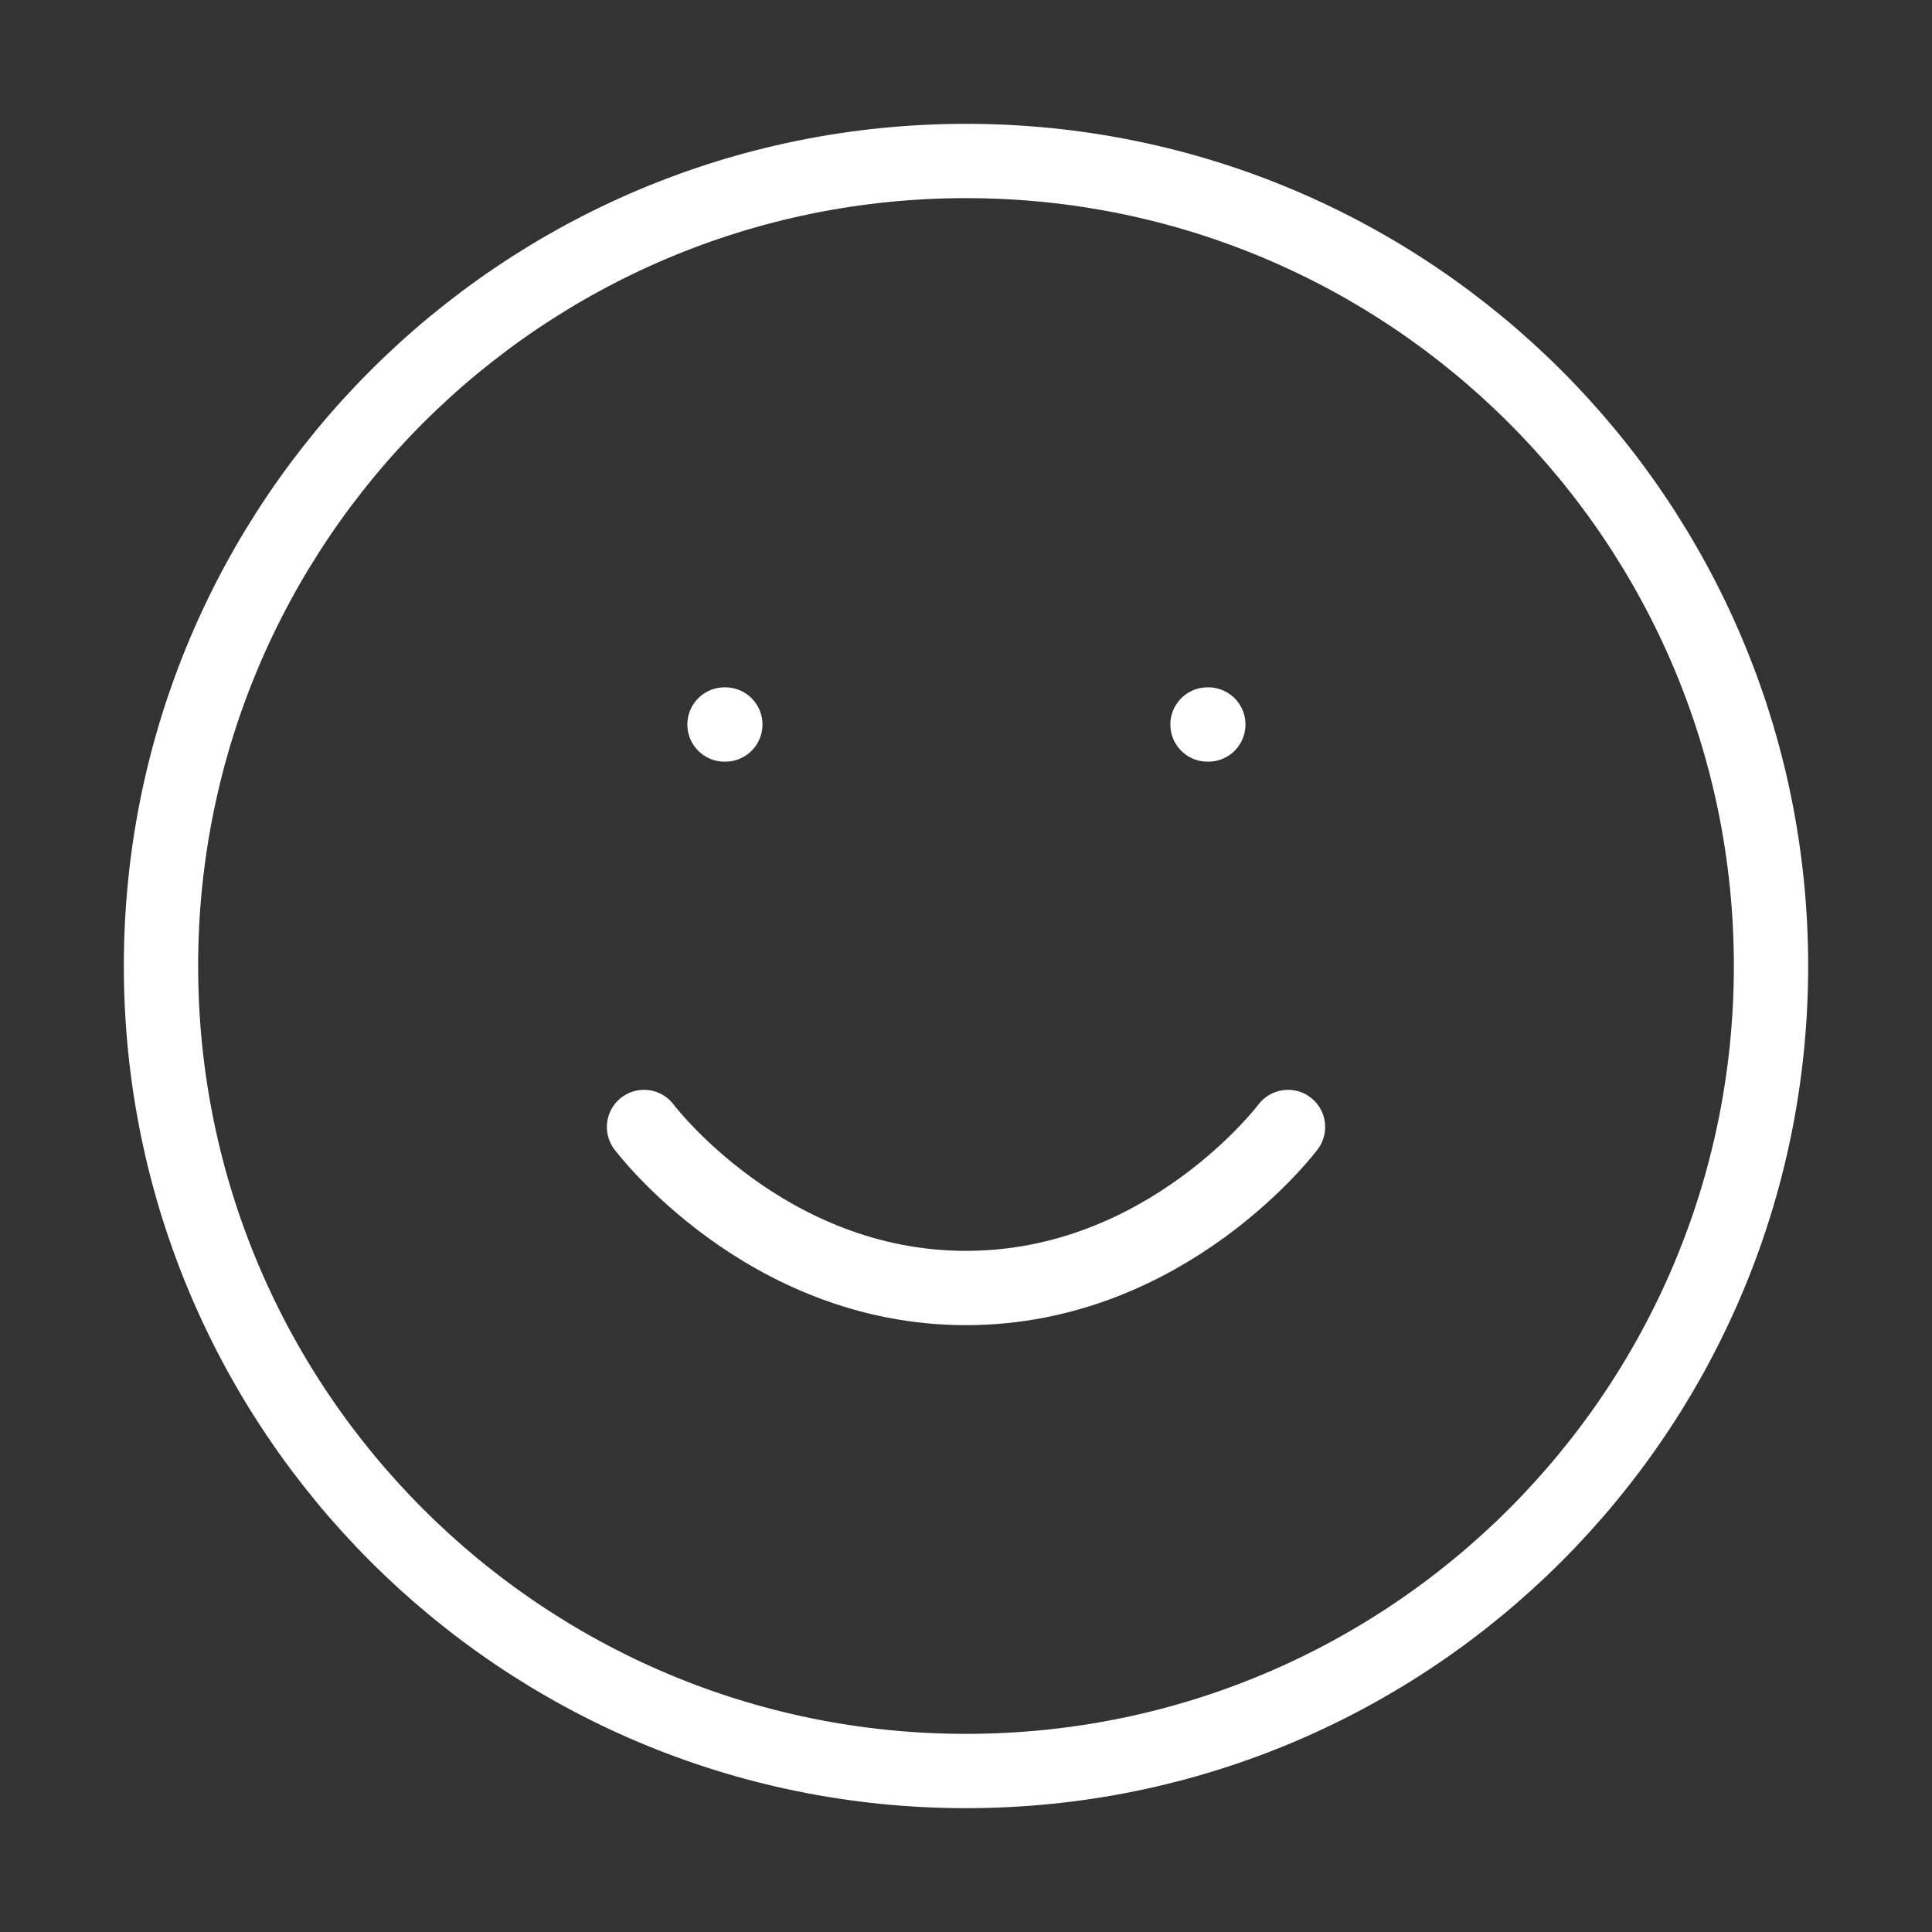
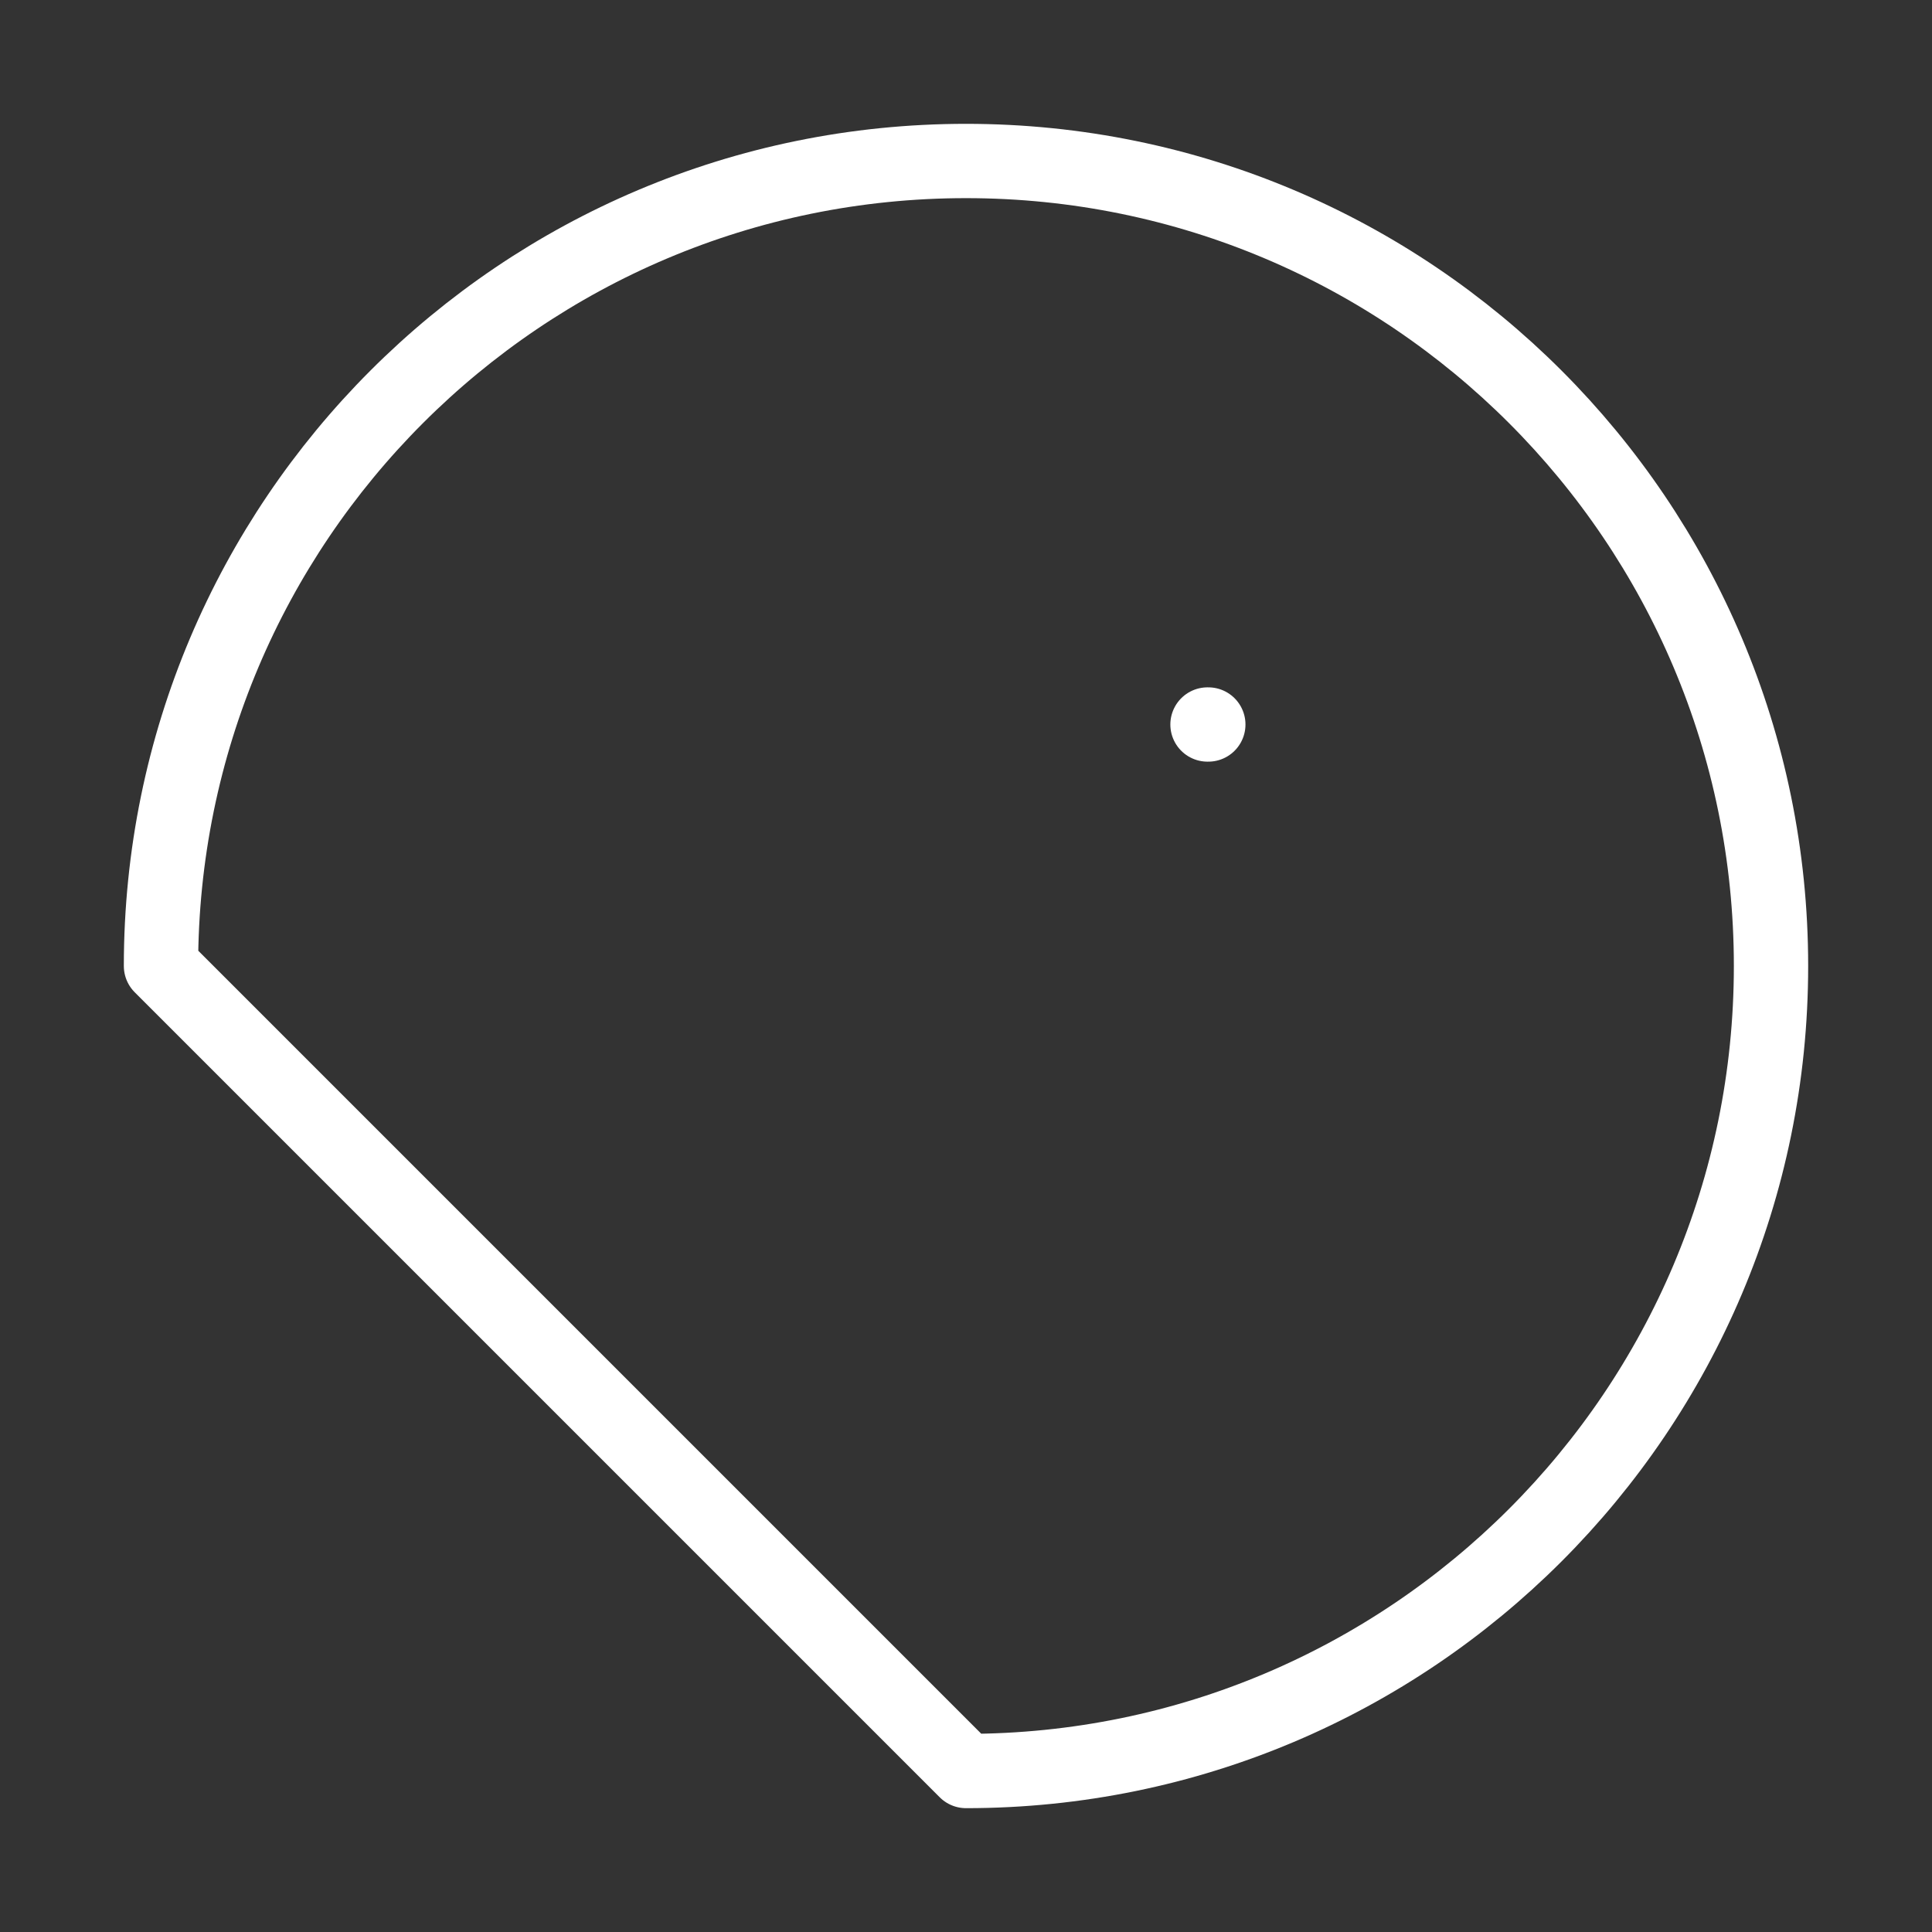
<svg xmlns="http://www.w3.org/2000/svg" width="52" height="52" viewBox="0 0 52 52" fill="none">
  <rect x="0" y="0" width="52" height="52" fill="#333333" stroke="none" />
-   <path d="M26 47.667C37.966 47.667 47.667 37.966 47.667 26C47.667 14.034 37.966 4.333 26 4.333C14.034 4.333 4.333 14.034 4.333 26C4.333 37.966 14.034 47.667 26 47.667Z" stroke="white" stroke-width="2" stroke-linecap="round" stroke-linejoin="round" />
-   <path d="M17.334 30.333C17.334 30.333 20.584 34.667 26 34.667C31.417 34.667 34.667 30.333 34.667 30.333" stroke="white" stroke-width="2" stroke-linecap="round" stroke-linejoin="round" />
+   <path d="M26 47.667C37.966 47.667 47.667 37.966 47.667 26C47.667 14.034 37.966 4.333 26 4.333C14.034 4.333 4.333 14.034 4.333 26Z" stroke="white" stroke-width="2" stroke-linecap="round" stroke-linejoin="round" />
  <path d="M32.5 19.5H32.522" stroke="white" stroke-width="2" stroke-linecap="round" stroke-linejoin="round" />
-   <path d="M19.5 19.5H19.522" stroke="white" stroke-width="2" stroke-linecap="round" stroke-linejoin="round" />
</svg>